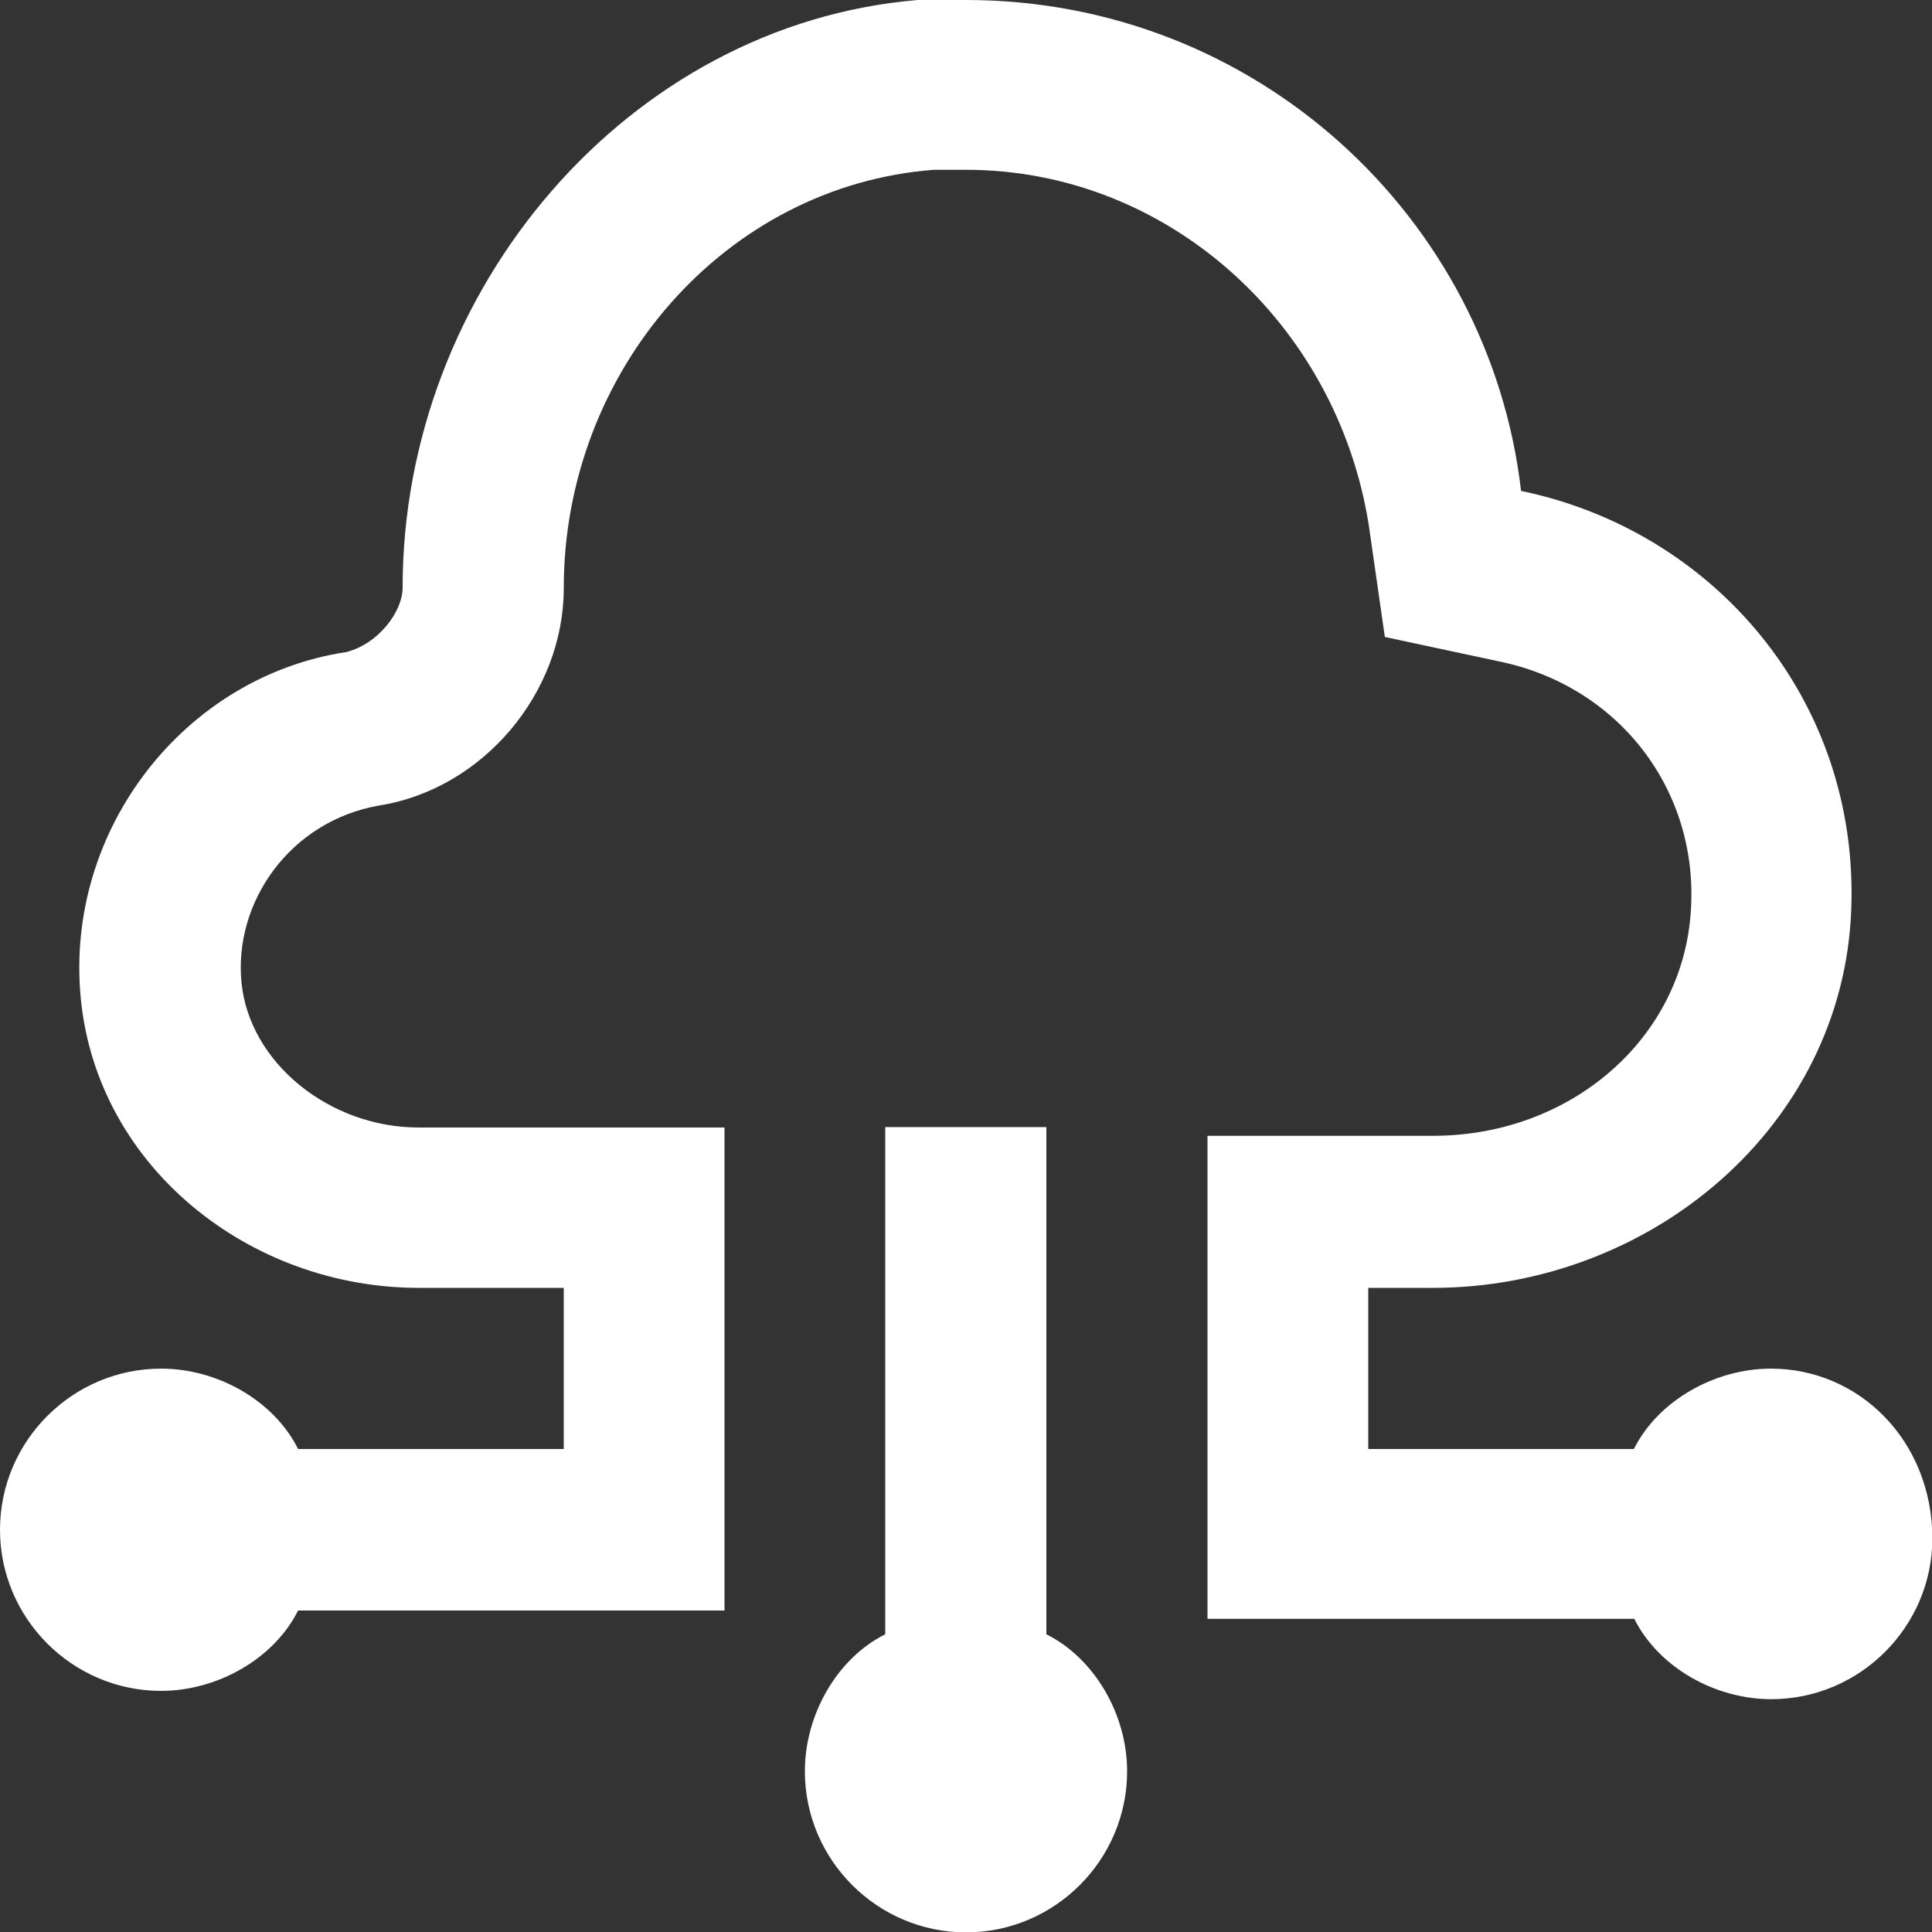
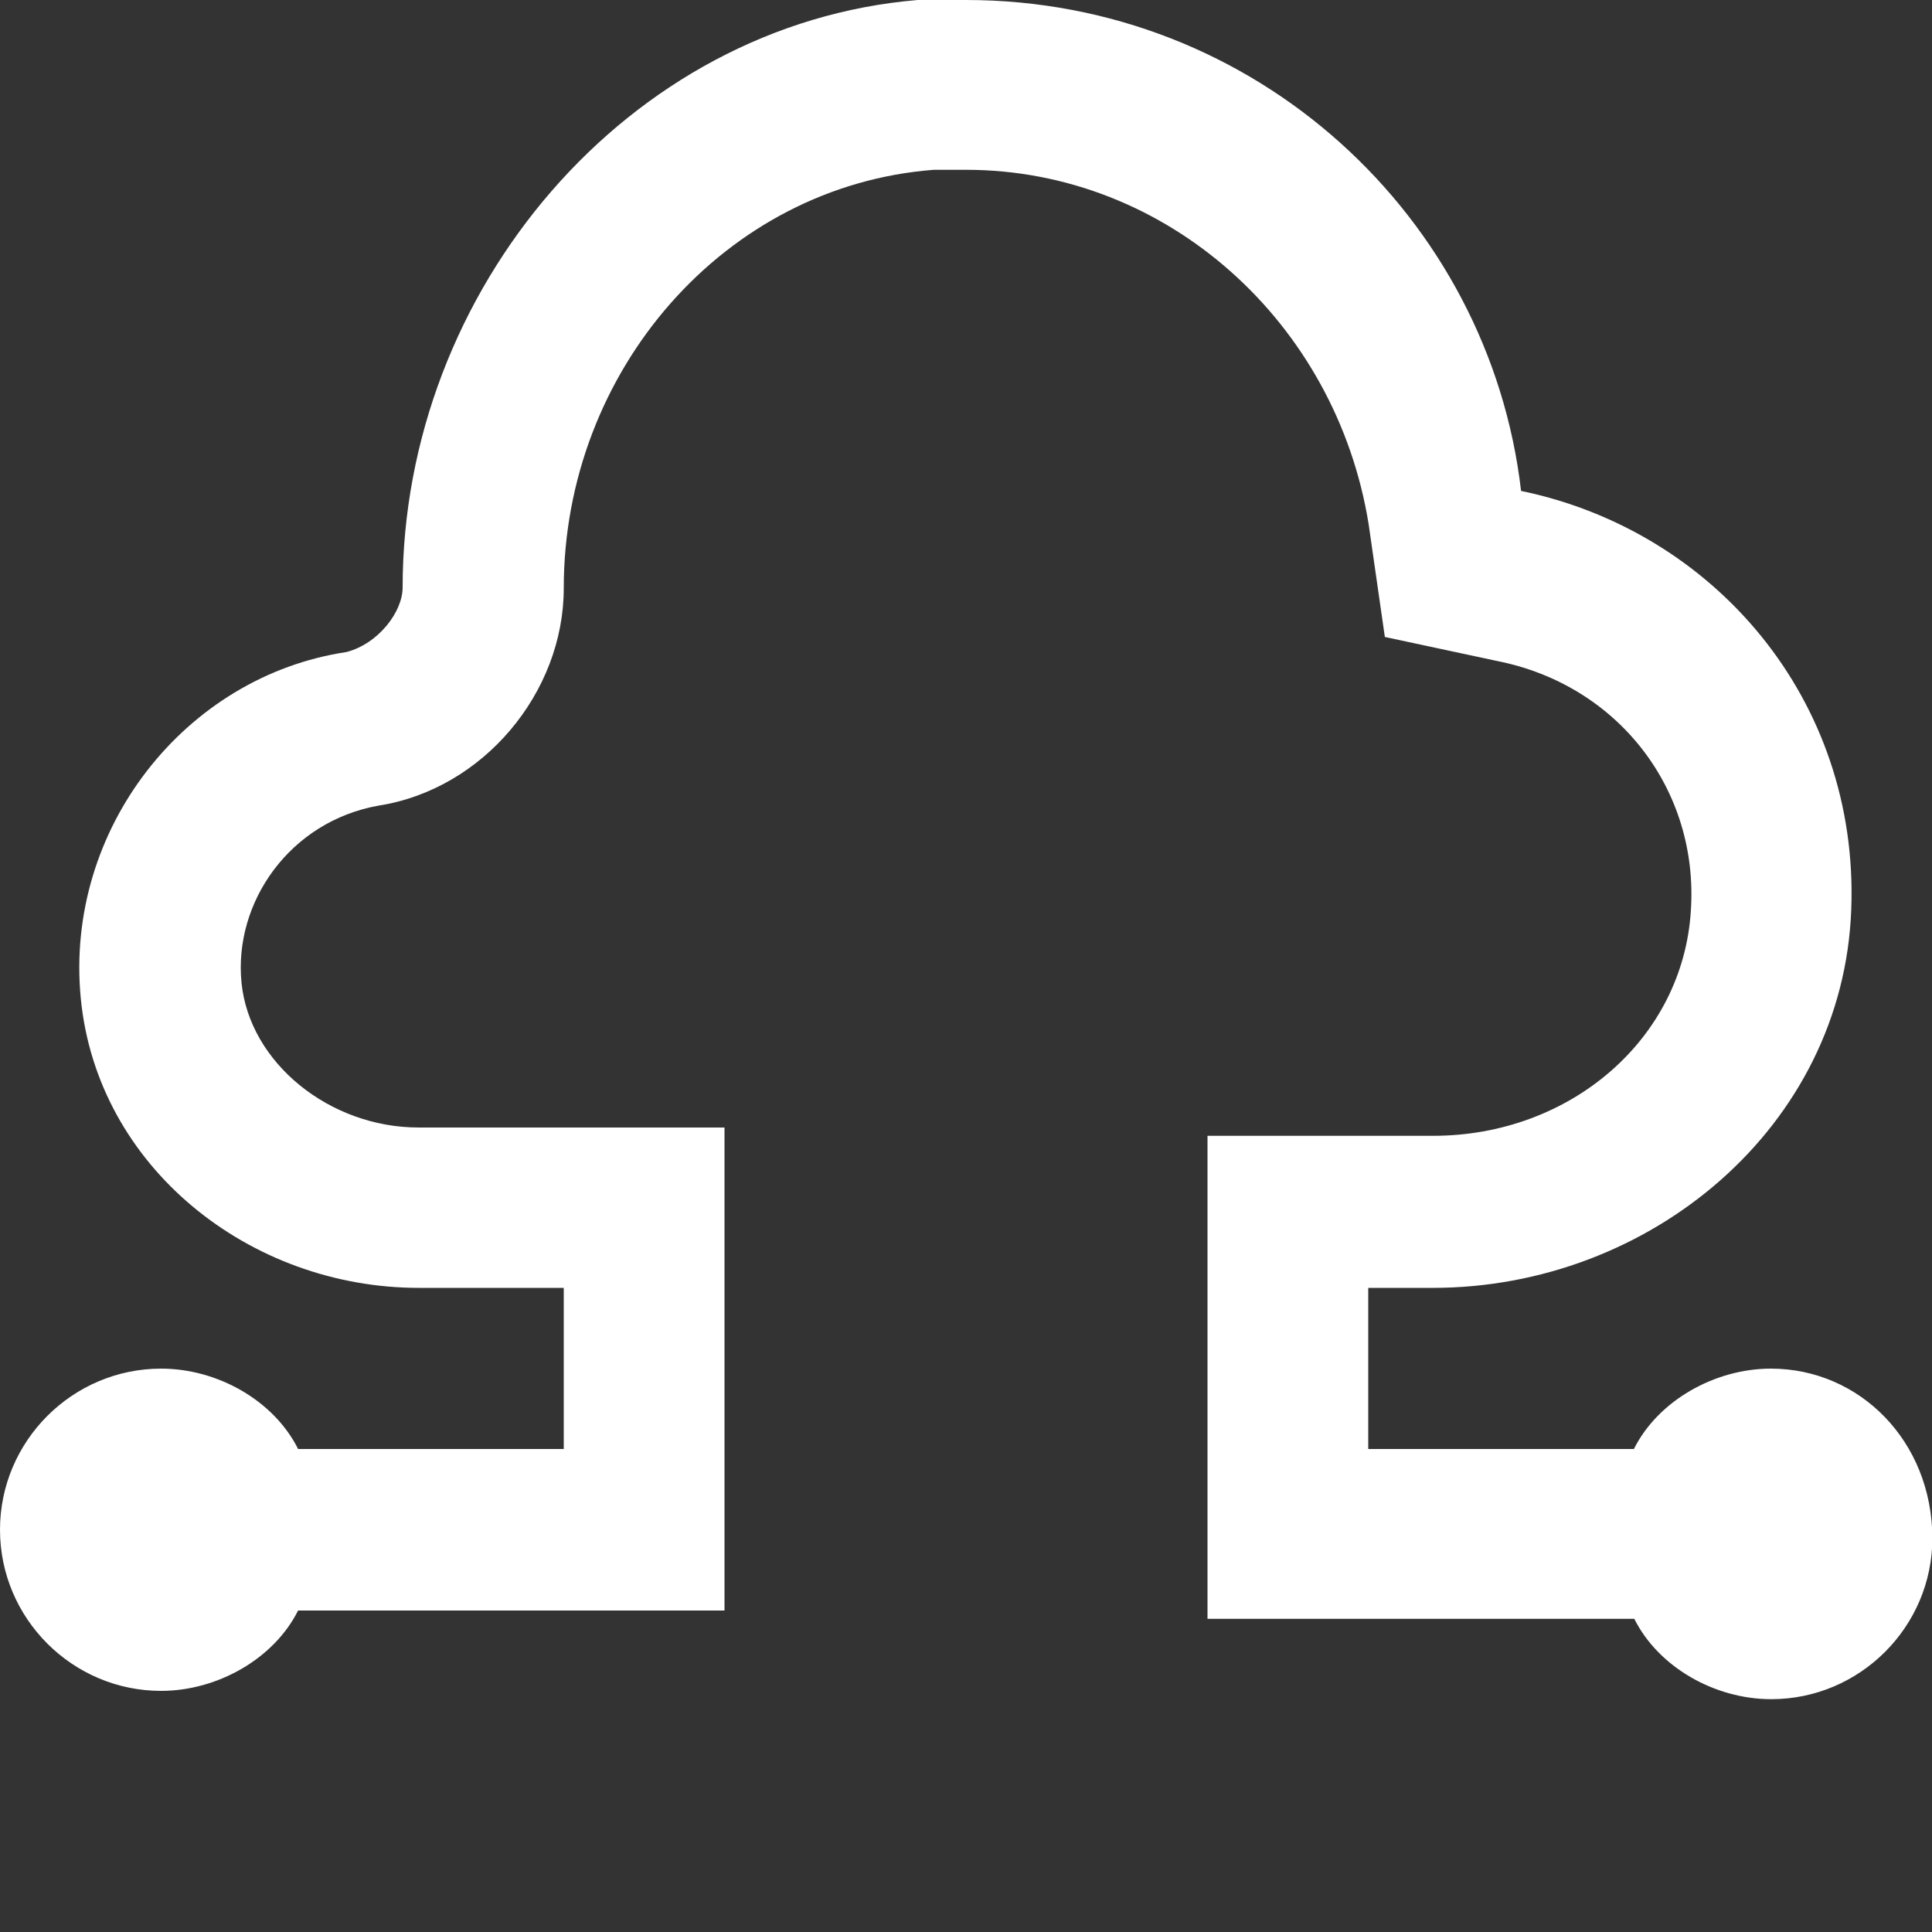
<svg xmlns="http://www.w3.org/2000/svg" version="1.1" id="Capa_1" x="0px" y="0px" viewBox="86 -86 512 512" style="enable-background:new 86 -86 512 512;" xml:space="preserve">
  <rect x="86" y="-86" width="512" height="512" fill="#333333" stroke="none" />
  <style type="text/css">
	.st9143{fill:#FFFFFF;}
</style>
  <g>
    <g>
      <g>
-         <path class="st9143" d="M363.3,347.1V212.7h-42.7v134.4c-12.8,6.4-21.3,21.3-21.3,36.3c0,23.5,19.2,42.7,42.7,42.7     c23.5,0,42.7-19.2,42.7-42.7C384.7,368.4,376.1,353.5,363.3,347.1z" />
        <path class="st9143" d="M555.3,276.7c-14.9,0-29.9,8.5-36.3,21.3h-70.4v-42.7h17.1c57.6,0,108.8-42.7,110.9-100.3     c2.1-55.5-36.3-100.3-87.5-110.9C480.7-28.4,418.8-86,342-86c-4.3,0-8.5,0-12.8,0C252.4-79.6,192.7-9.2,192.7,69.7     c0,6.4-6.4,14.9-14.9,17.1c-42.7,6.4-74.7,46.9-70.4,91.7c4.3,44.8,44.8,76.8,89.6,76.8h38.4V298h-70.4     c-6.4-12.8-21.3-21.3-36.3-21.3c-23.5,0-42.7,19.2-42.7,42.7c0,23.5,19.2,42.7,42.7,42.7c14.9,0,29.9-8.5,36.3-21.3H278v-128     h-81.1c-23.5,0-44.8-17.1-46.9-38.4c-2.1-21.3,12.8-42.7,36.3-46.9c27.7-4.3,49.1-29.9,49.1-57.6c0-57.6,42.7-106.7,98.1-110.9     c2.1,0,6.4,0,8.5,0c53.3,0,98.1,40.5,106.7,93.9l4.3,29.9l29.9,6.4c32,6.4,53.3,34.1,51.2,66.1c-2.1,34.1-32,59.7-68.3,59.7H406     v128h113.1c6.4,12.8,21.3,21.3,36.3,21.3c23.5,0,42.7-19.2,42.7-42.7C598,295.9,578.8,276.7,555.3,276.7z" />
      </g>
    </g>
  </g>
</svg>